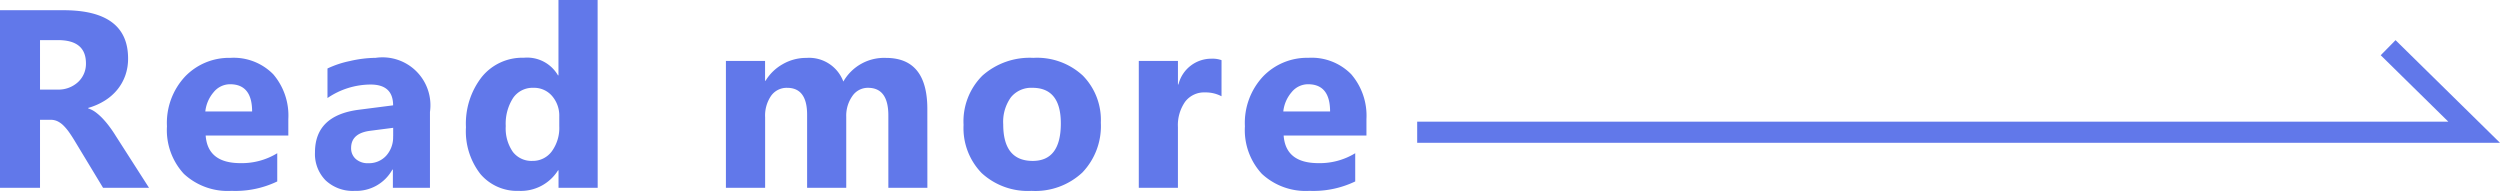
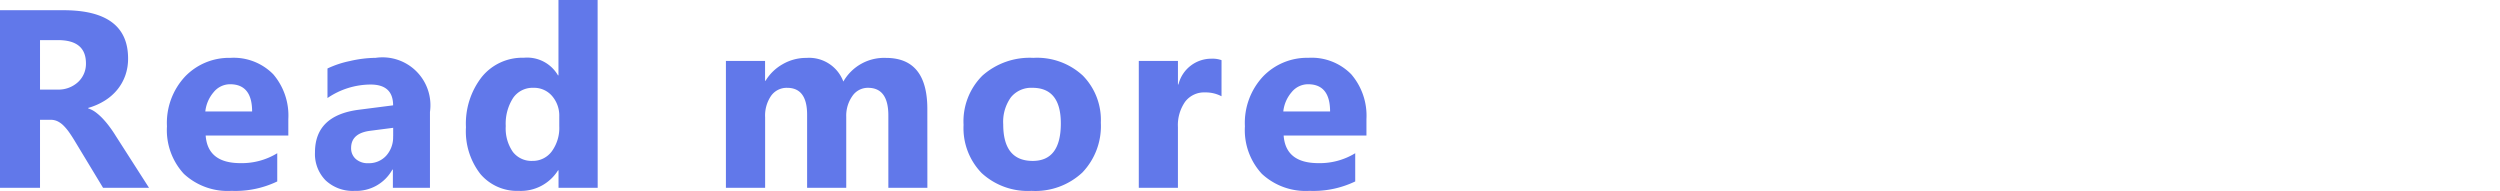
<svg xmlns="http://www.w3.org/2000/svg" id="グループ_212904" data-name="グループ 212904" width="118.261" height="9.029" viewBox="0 0 118.261 9.029">
  <path id="パス_451993" data-name="パス 451993" d="M8.01,0H5.836L4.529-2.162q-.146-.246-.281-.439a2.442,2.442,0,0,0-.272-.331,1.083,1.083,0,0,0-.287-.211.729.729,0,0,0-.325-.073h-.51V0H.961V-8.4h3Q7.02-8.4,7.02-6.117a2.366,2.366,0,0,1-.135.812,2.254,2.254,0,0,1-.381.671,2.414,2.414,0,0,1-.595.516,3.067,3.067,0,0,1-.776.34v.023a1.2,1.2,0,0,1,.363.19,2.6,2.6,0,0,1,.34.308,4.292,4.292,0,0,1,.313.378q.149.2.272.4ZM2.854-6.984v2.338h.82A1.36,1.36,0,0,0,4.652-5a1.173,1.173,0,0,0,.375-.885q0-1.1-1.318-1.1ZM14.6-2.473H10.69q.094,1.307,1.646,1.307a3.214,3.214,0,0,0,1.74-.469V-.3a4.572,4.572,0,0,1-2.162.445A3.044,3.044,0,0,1,9.659-.659a3.044,3.044,0,0,1-.8-2.247,3.211,3.211,0,0,1,.867-2.367,2.889,2.889,0,0,1,2.133-.873,2.622,2.622,0,0,1,2.03.779A3,3,0,0,1,14.6-3.252ZM12.887-3.609q0-1.289-1.043-1.289a1,1,0,0,0-.771.369,1.675,1.675,0,0,0-.4.92ZM21.3,0H19.546V-.861h-.023A1.955,1.955,0,0,1,17.735.146a1.869,1.869,0,0,1-1.374-.5,1.774,1.774,0,0,1-.5-1.321q0-1.746,2.068-2.016L19.557-3.9q0-.984-1.066-.984a3.64,3.64,0,0,0-2.039.639V-5.643a4.587,4.587,0,0,1,1.058-.352,5.56,5.56,0,0,1,1.222-.152A2.266,2.266,0,0,1,21.3-3.586Zm-1.74-2.437v-.4l-1.09.141q-.9.117-.9.814a.673.673,0,0,0,.22.519.844.844,0,0,0,.595.2,1.1,1.1,0,0,0,.85-.36A1.3,1.3,0,0,0,19.557-2.437ZM29.234,0H27.382V-.826h-.023A2.076,2.076,0,0,1,25.5.146a2.275,2.275,0,0,1-1.811-.794,3.287,3.287,0,0,1-.686-2.218,3.577,3.577,0,0,1,.756-2.385,2.465,2.465,0,0,1,1.98-.9,1.685,1.685,0,0,1,1.617.832h.023V-8.883h1.852ZM27.417-2.918v-.451a1.42,1.42,0,0,0-.34-.973,1.122,1.122,0,0,0-.885-.387,1.115,1.115,0,0,0-.961.483,2.245,2.245,0,0,0-.346,1.327A1.942,1.942,0,0,0,25.22-1.7a1.109,1.109,0,0,0,.926.428,1.114,1.114,0,0,0,.917-.451A1.881,1.881,0,0,0,27.417-2.918ZM44.83,0H42.984V-3.422q0-1.307-.961-1.307a.883.883,0,0,0-.744.393,1.613,1.613,0,0,0-.287.979V0H39.141V-3.457q0-1.271-.943-1.271a.9.9,0,0,0-.759.375,1.65,1.65,0,0,0-.284,1.02V0H35.3V-6h1.852v.938h.023a2.214,2.214,0,0,1,.806-.782,2.214,2.214,0,0,1,1.134-.3,1.728,1.728,0,0,1,1.74,1.119,2.219,2.219,0,0,1,2.016-1.119q1.957,0,1.957,2.414Zm4.924.146A3.225,3.225,0,0,1,47.4-.694a3.048,3.048,0,0,1-.858-2.282,3.048,3.048,0,0,1,.891-2.329,3.365,3.365,0,0,1,2.408-.841,3.186,3.186,0,0,1,2.344.841,2.989,2.989,0,0,1,.85,2.224,3.173,3.173,0,0,1-.876,2.361A3.261,3.261,0,0,1,49.754.146ZM49.8-4.729a1.235,1.235,0,0,0-1.02.451A1.99,1.99,0,0,0,48.418-3q0,1.729,1.395,1.729,1.33,0,1.33-1.775Q51.143-4.729,49.8-4.729Zm8.944.4a1.606,1.606,0,0,0-.779-.182,1.123,1.123,0,0,0-.943.442,1.93,1.93,0,0,0-.34,1.2V0H54.831V-6h1.852v1.113h.023a1.6,1.6,0,0,1,1.582-1.219,1.192,1.192,0,0,1,.457.07ZM65.6-2.473H61.683q.094,1.307,1.646,1.307a3.214,3.214,0,0,0,1.74-.469V-.3a4.572,4.572,0,0,1-2.162.445,3.044,3.044,0,0,1-2.256-.806,3.044,3.044,0,0,1-.8-2.247,3.211,3.211,0,0,1,.867-2.367,2.889,2.889,0,0,1,2.133-.873,2.622,2.622,0,0,1,2.03.779A3,3,0,0,1,65.6-3.252ZM63.88-3.609q0-1.289-1.043-1.289a1,1,0,0,0-.771.369,1.675,1.675,0,0,0-.4.92Z" transform="translate(-0.961 8.883)" fill="#6178ea" />
-   <path id="パス_789" data-name="パス 789" d="M2726.423,1589.373h50l-4.07-4" transform="translate(-2659.384 -1583.117)" fill="none" stroke="#6178ea" stroke-width="1" />
</svg>